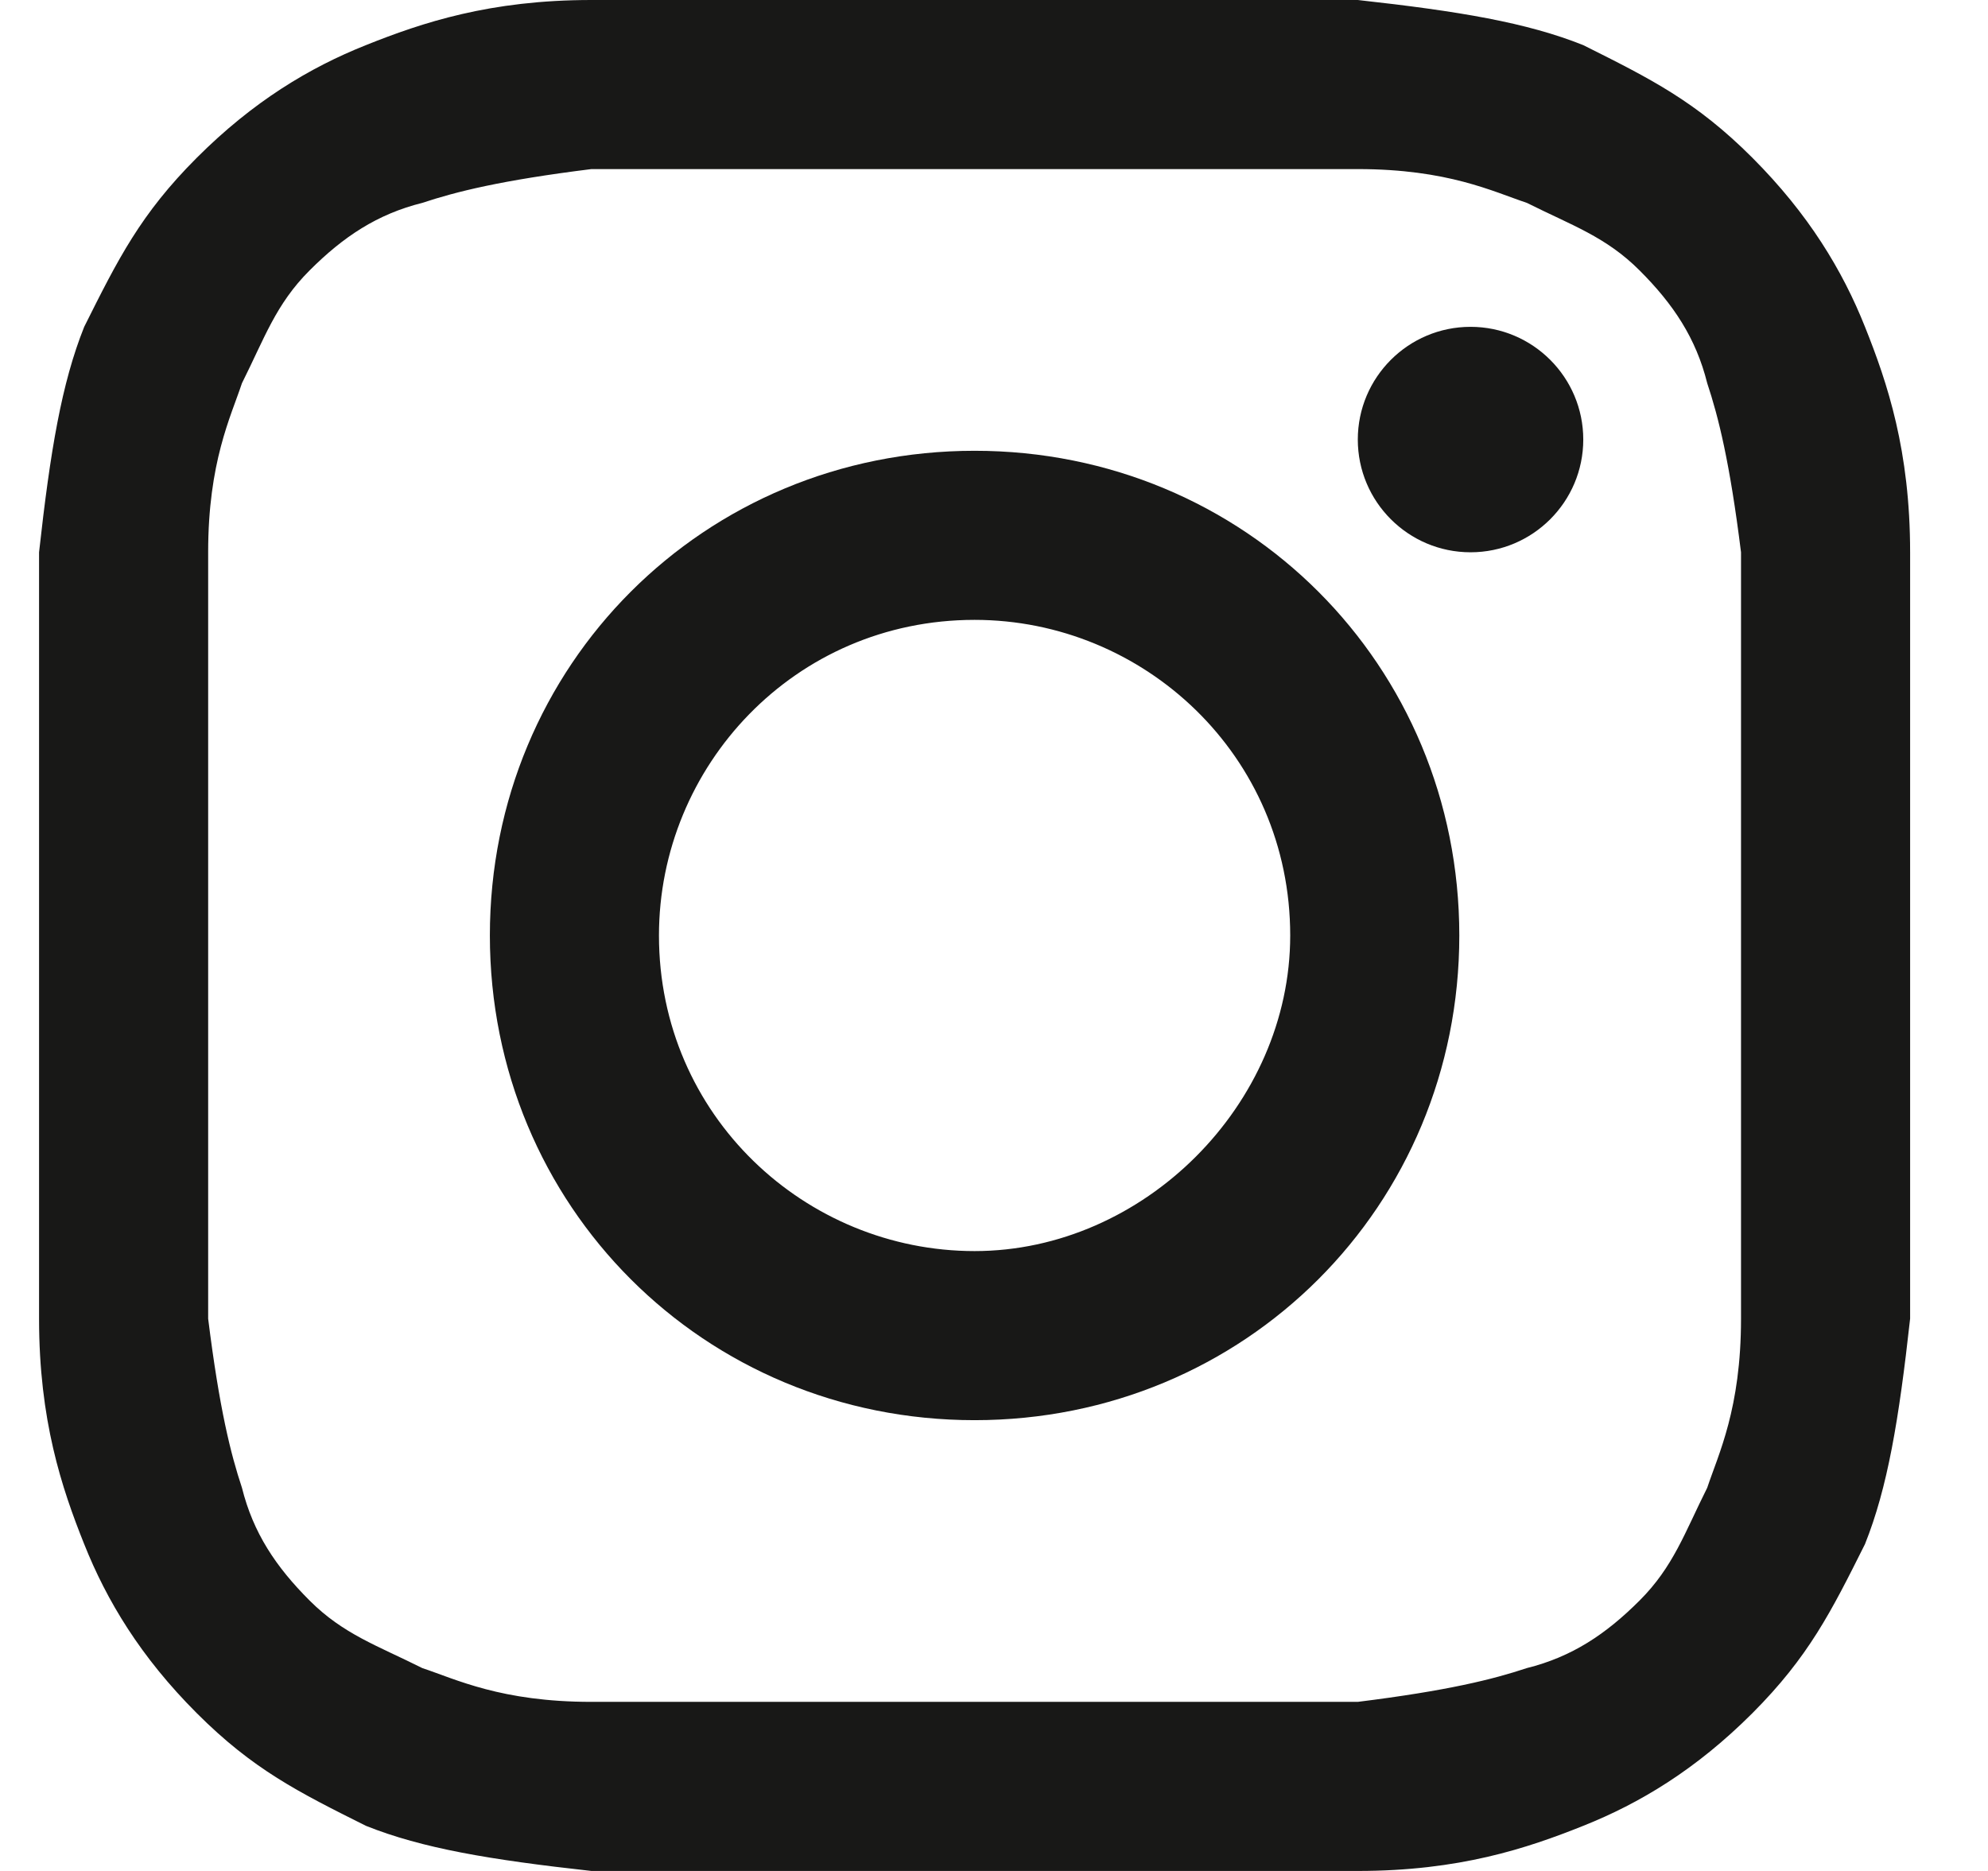
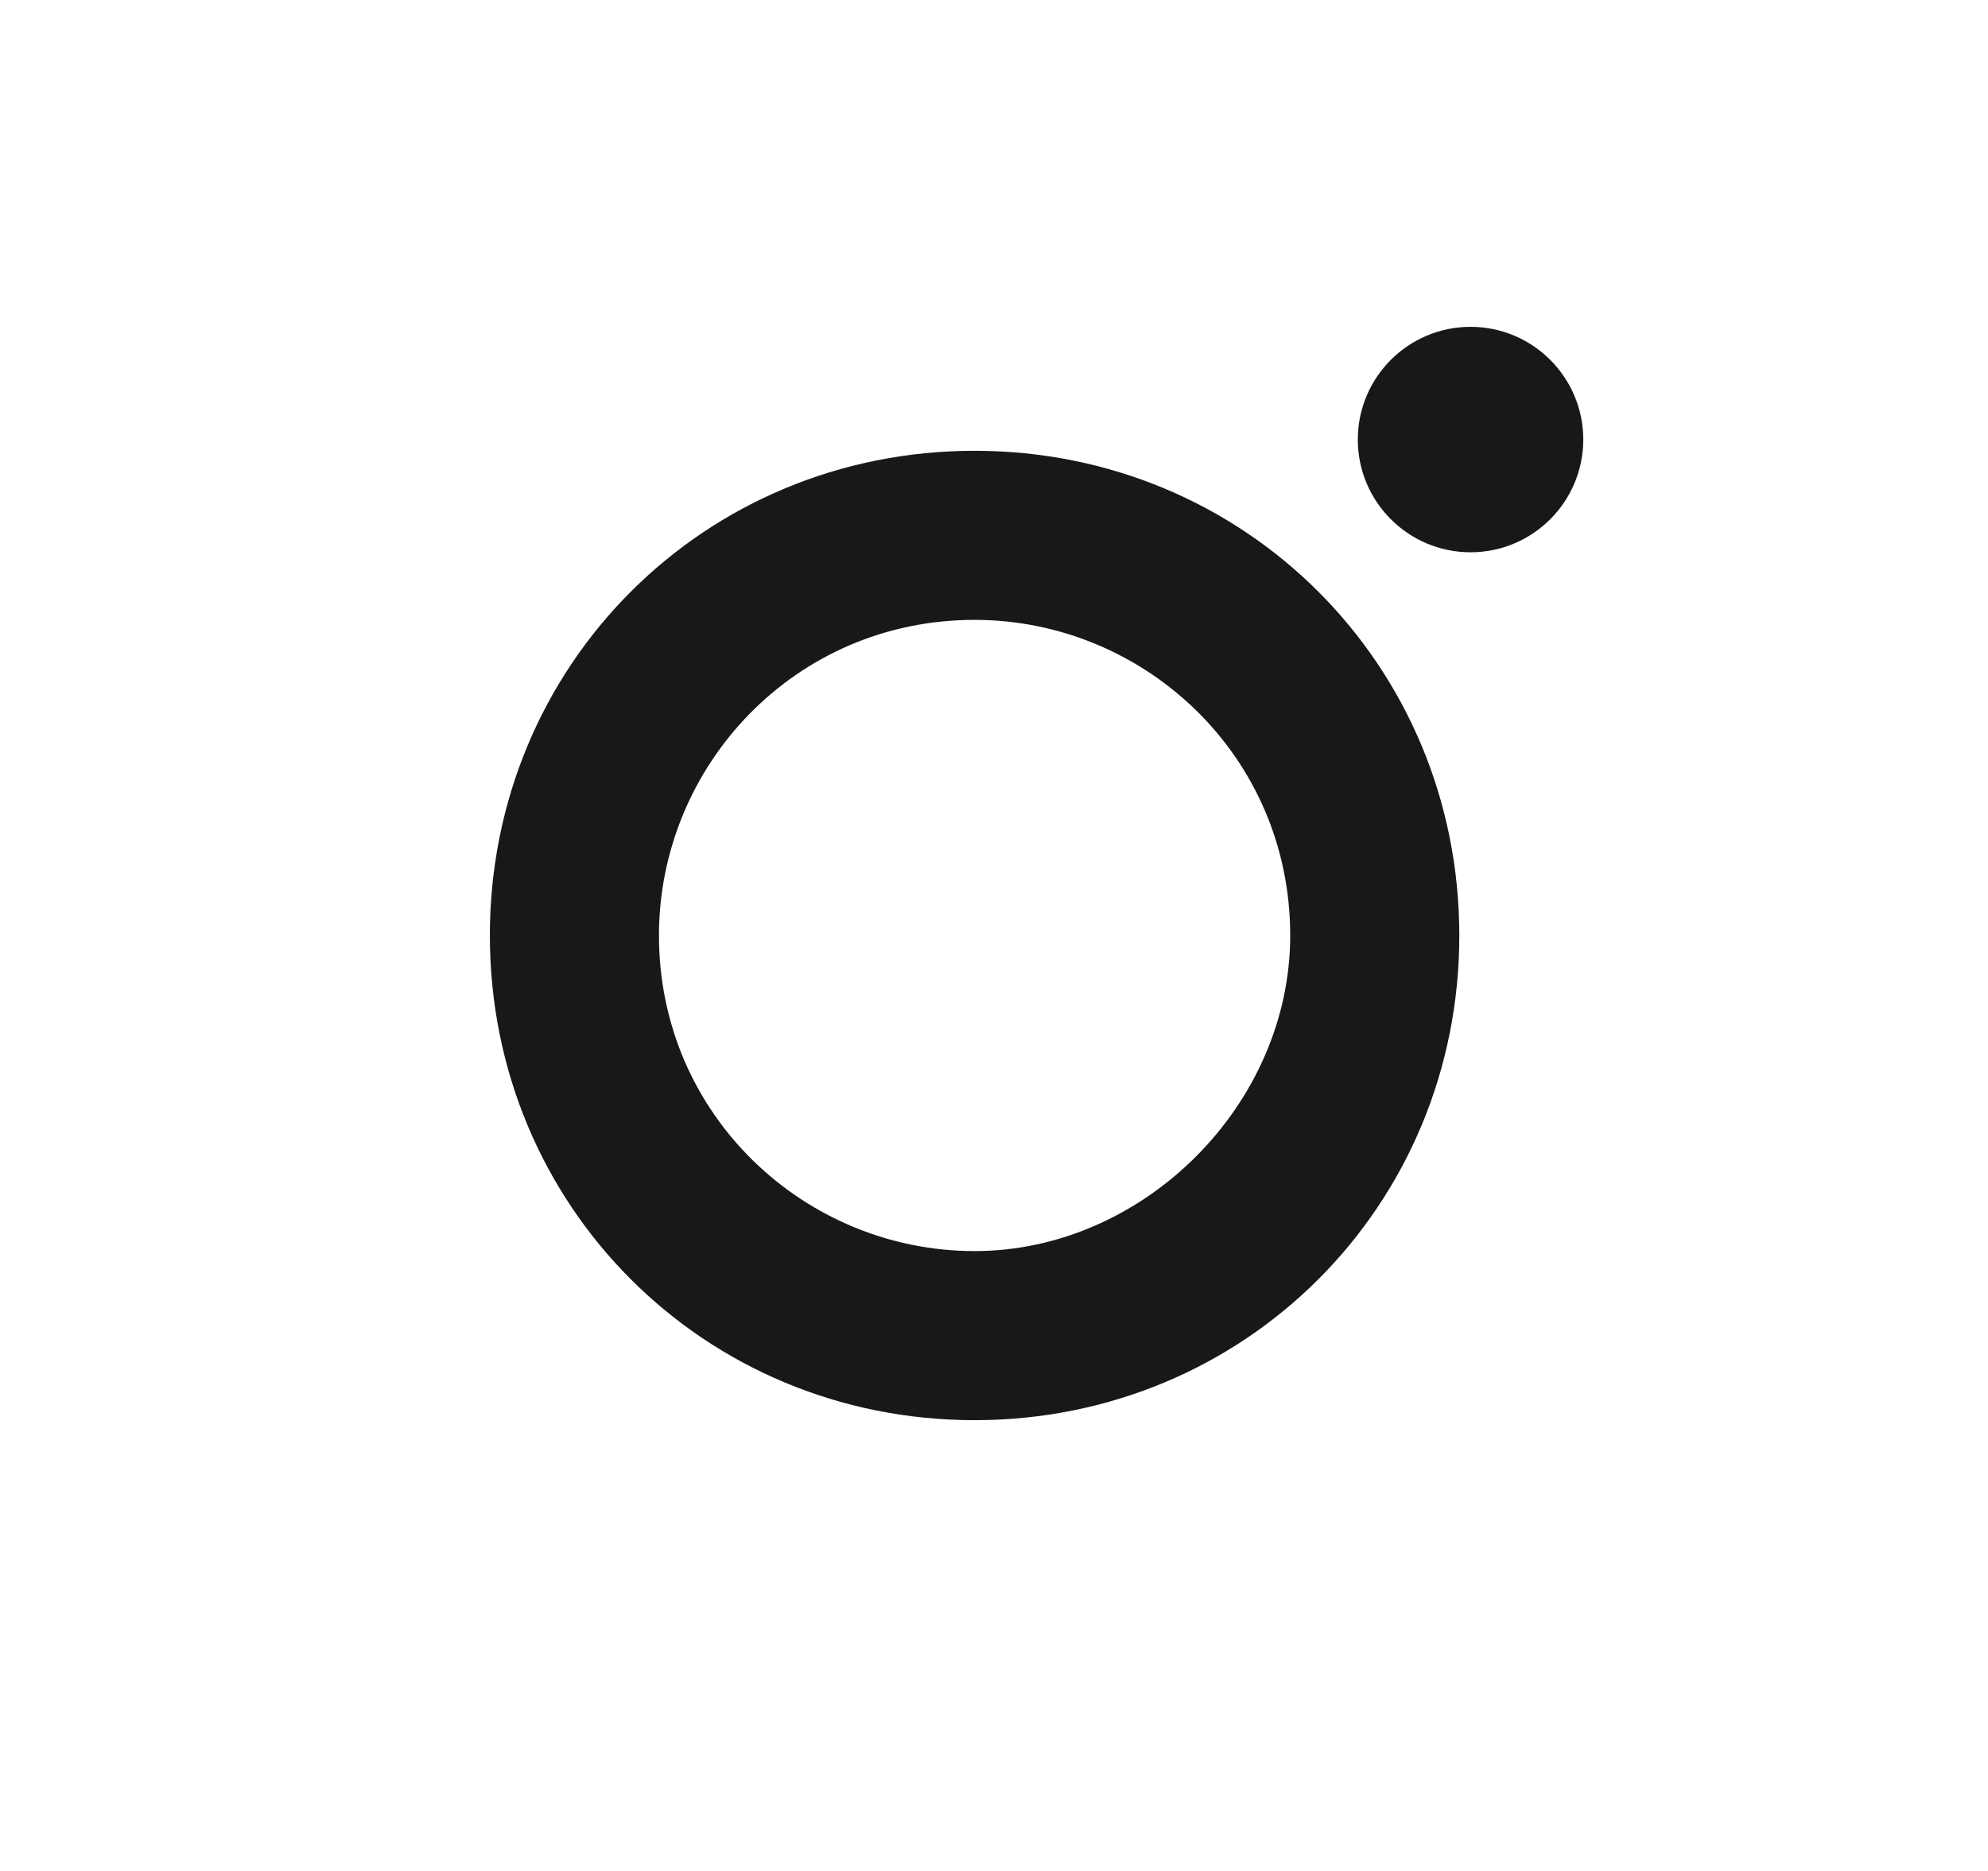
<svg xmlns="http://www.w3.org/2000/svg" width="17" height="16" viewBox="0 0 17 16" fill="none">
-   <path d="M8.334 1.446C10.454 1.446 10.744 1.446 11.611 1.446C12.382 1.446 12.768 1.639 13.057 1.735C13.442 1.928 13.732 2.024 14.021 2.313C14.31 2.602 14.503 2.892 14.599 3.277C14.695 3.566 14.792 3.952 14.888 4.723C14.888 5.59 14.888 5.783 14.888 8C14.888 10.217 14.888 10.41 14.888 11.277C14.888 12.048 14.695 12.434 14.599 12.723C14.406 13.108 14.31 13.398 14.021 13.687C13.732 13.976 13.442 14.169 13.057 14.265C12.768 14.361 12.382 14.458 11.611 14.554C10.744 14.554 10.551 14.554 8.334 14.554C6.117 14.554 5.924 14.554 5.057 14.554C4.286 14.554 3.9 14.361 3.611 14.265C3.226 14.072 2.936 13.976 2.647 13.687C2.358 13.398 2.165 13.108 2.069 12.723C1.973 12.434 1.876 12.048 1.78 11.277C1.78 10.41 1.78 10.217 1.78 8C1.78 5.783 1.78 5.59 1.78 4.723C1.78 3.952 1.973 3.566 2.069 3.277C2.262 2.892 2.358 2.602 2.647 2.313C2.936 2.024 3.226 1.831 3.611 1.735C3.9 1.639 4.286 1.542 5.057 1.446C5.924 1.446 6.213 1.446 8.334 1.446ZM8.334 0C6.117 0 5.924 0 5.057 0C4.189 0 3.611 0.193 3.129 0.386C2.647 0.578 2.165 0.867 1.683 1.349C1.201 1.831 1.009 2.217 0.72 2.795C0.527 3.277 0.43 3.855 0.334 4.723C0.334 5.59 0.334 5.88 0.334 8C0.334 10.217 0.334 10.41 0.334 11.277C0.334 12.145 0.527 12.723 0.72 13.205C0.912 13.687 1.201 14.169 1.683 14.651C2.165 15.133 2.551 15.325 3.129 15.614C3.611 15.807 4.189 15.904 5.057 16C5.924 16 6.213 16 8.334 16C10.454 16 10.744 16 11.611 16C12.479 16 13.057 15.807 13.539 15.614C14.021 15.422 14.503 15.133 14.985 14.651C15.466 14.169 15.659 13.783 15.948 13.205C16.141 12.723 16.238 12.145 16.334 11.277C16.334 10.41 16.334 10.12 16.334 8C16.334 5.88 16.334 5.59 16.334 4.723C16.334 3.855 16.141 3.277 15.948 2.795C15.756 2.313 15.466 1.831 14.985 1.349C14.503 0.867 14.117 0.675 13.539 0.386C13.057 0.193 12.479 0.096 11.611 0C10.744 0 10.551 0 8.334 0Z" fill="#181817" />
  <path d="M8.334 3.855C6.021 3.855 4.189 5.687 4.189 8C4.189 10.313 6.021 12.145 8.334 12.145C10.647 12.145 12.479 10.313 12.479 8C12.479 5.687 10.647 3.855 8.334 3.855ZM8.334 10.699C6.888 10.699 5.635 9.542 5.635 8C5.635 6.554 6.792 5.301 8.334 5.301C9.78 5.301 11.033 6.458 11.033 8C11.033 9.446 9.78 10.699 8.334 10.699Z" fill="#181817" />
-   <path d="M12.575 4.723C13.107 4.723 13.539 4.291 13.539 3.759C13.539 3.227 13.107 2.795 12.575 2.795C12.043 2.795 11.611 3.227 11.611 3.759C11.611 4.291 12.043 4.723 12.575 4.723Z" fill="#181817" />
+   <path d="M12.575 4.723C13.107 4.723 13.539 4.291 13.539 3.759C13.539 3.227 13.107 2.795 12.575 2.795C12.043 2.795 11.611 3.227 11.611 3.759C11.611 4.291 12.043 4.723 12.575 4.723" fill="#181817" />
</svg>